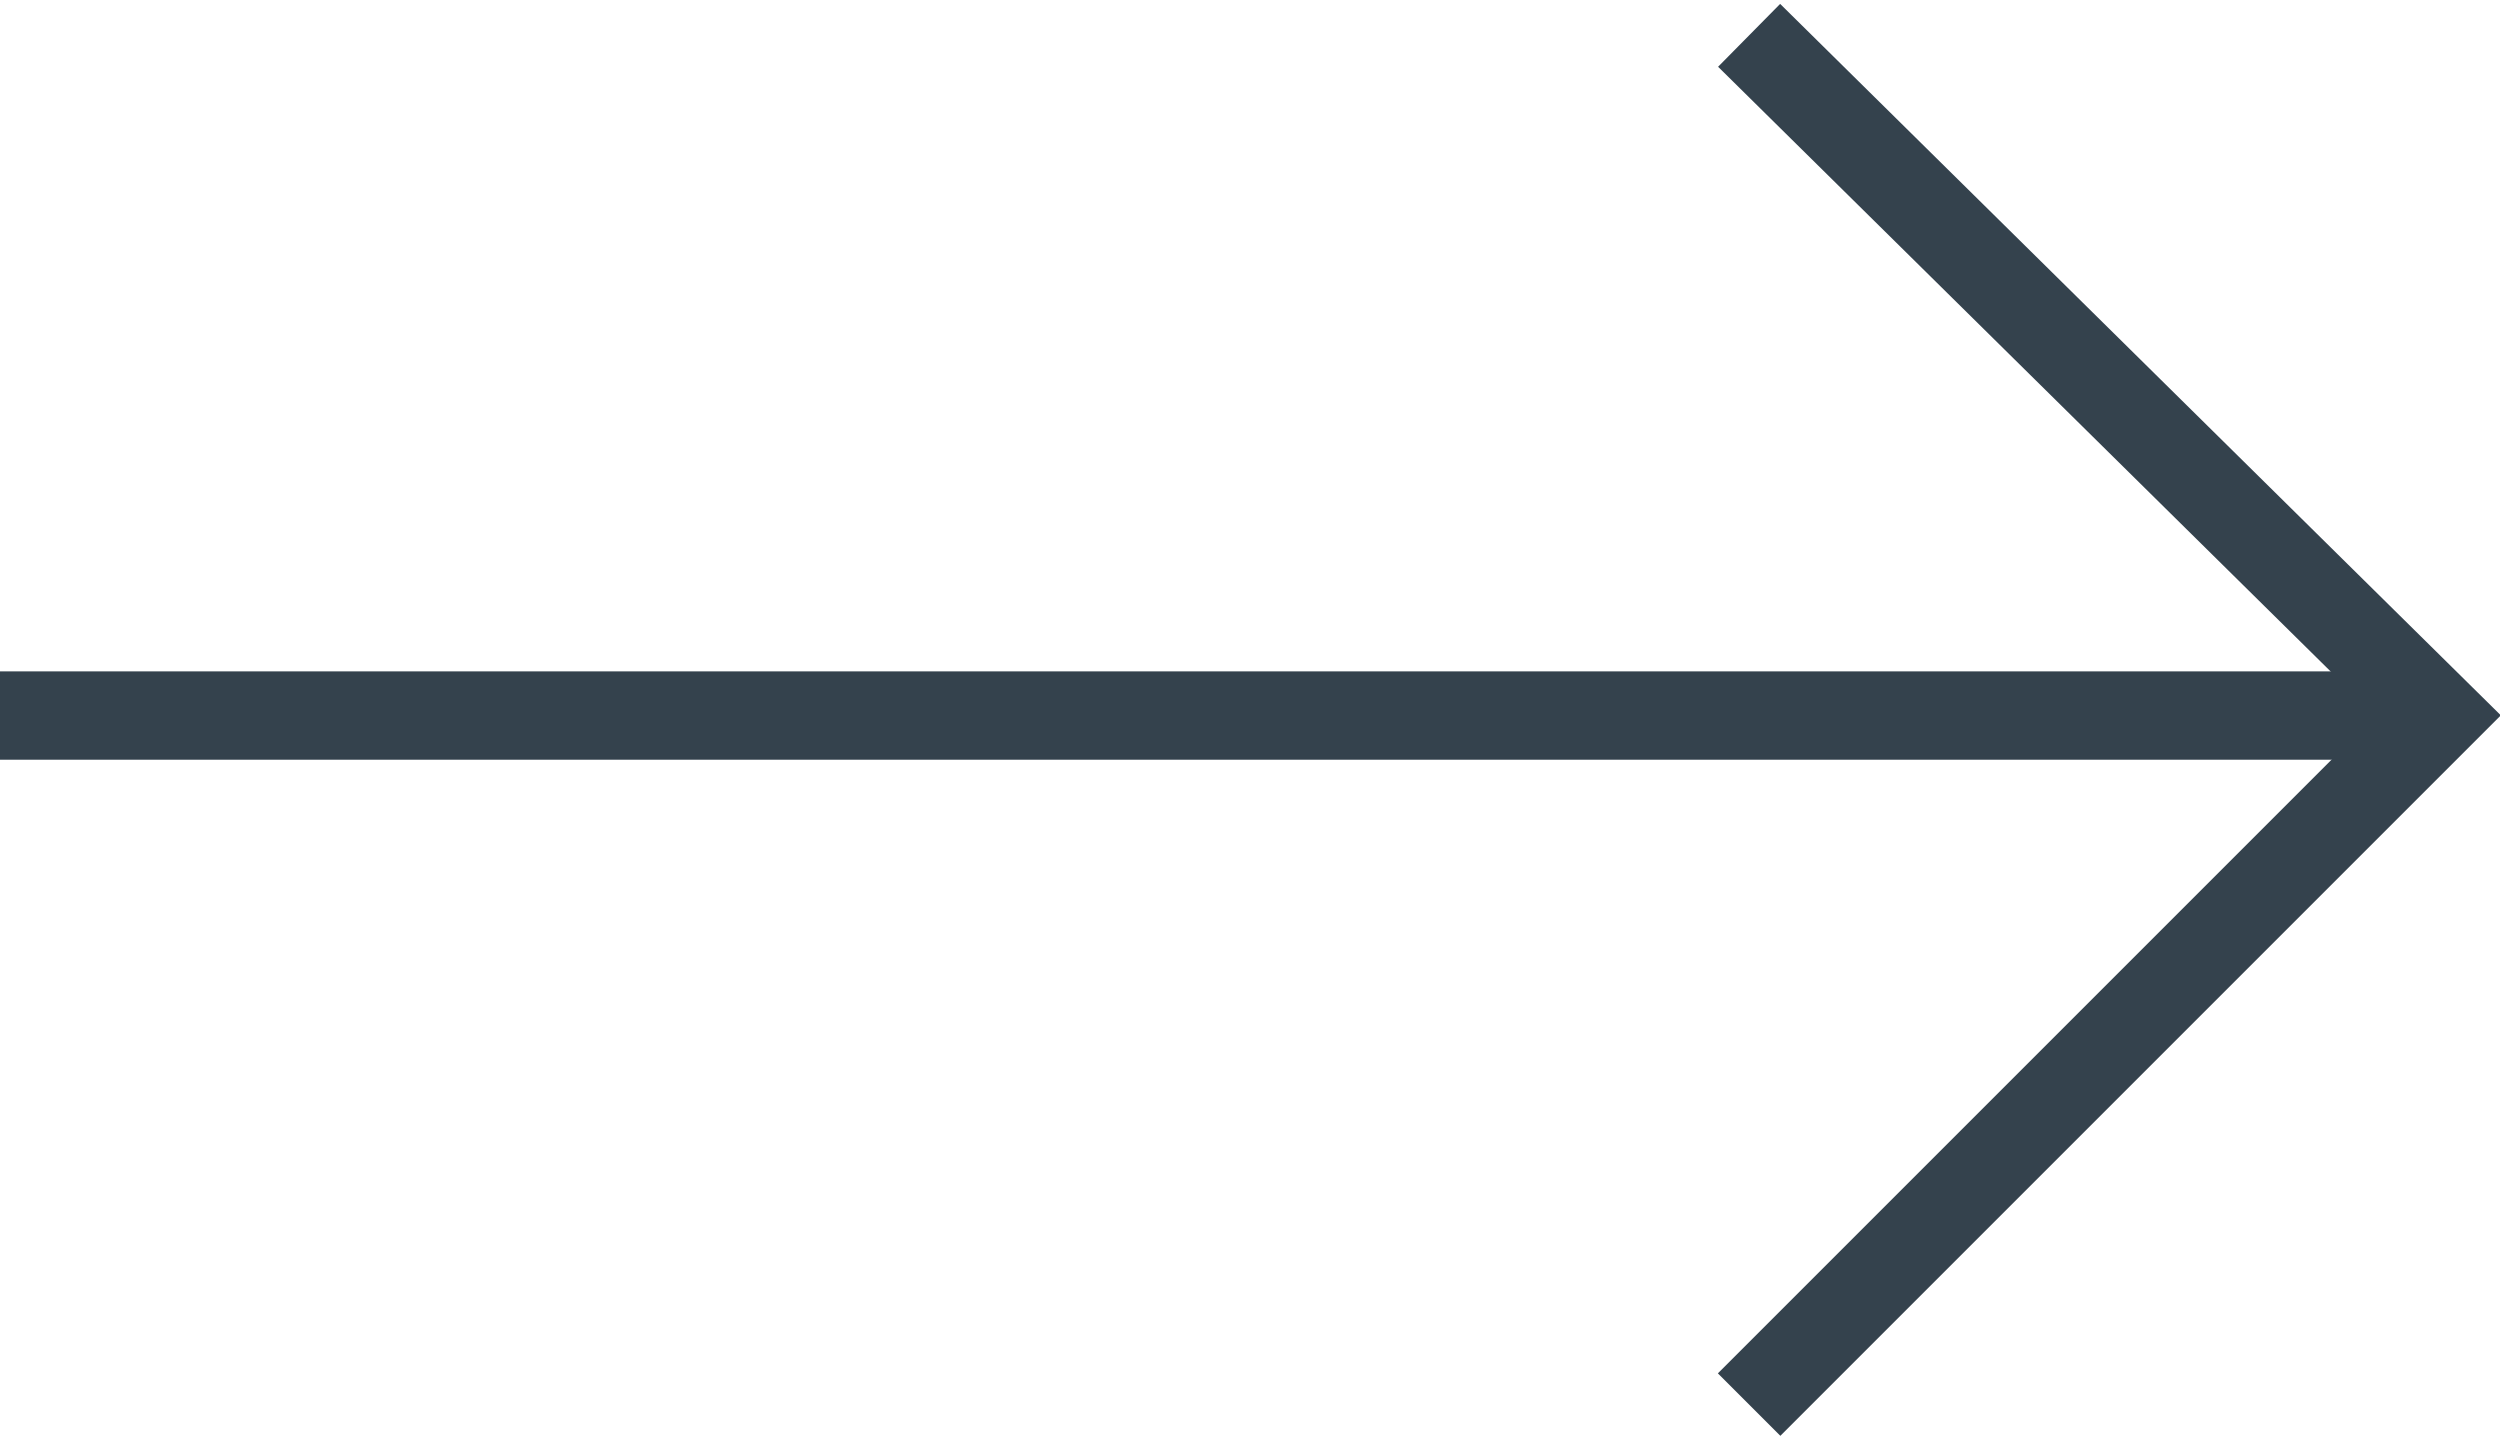
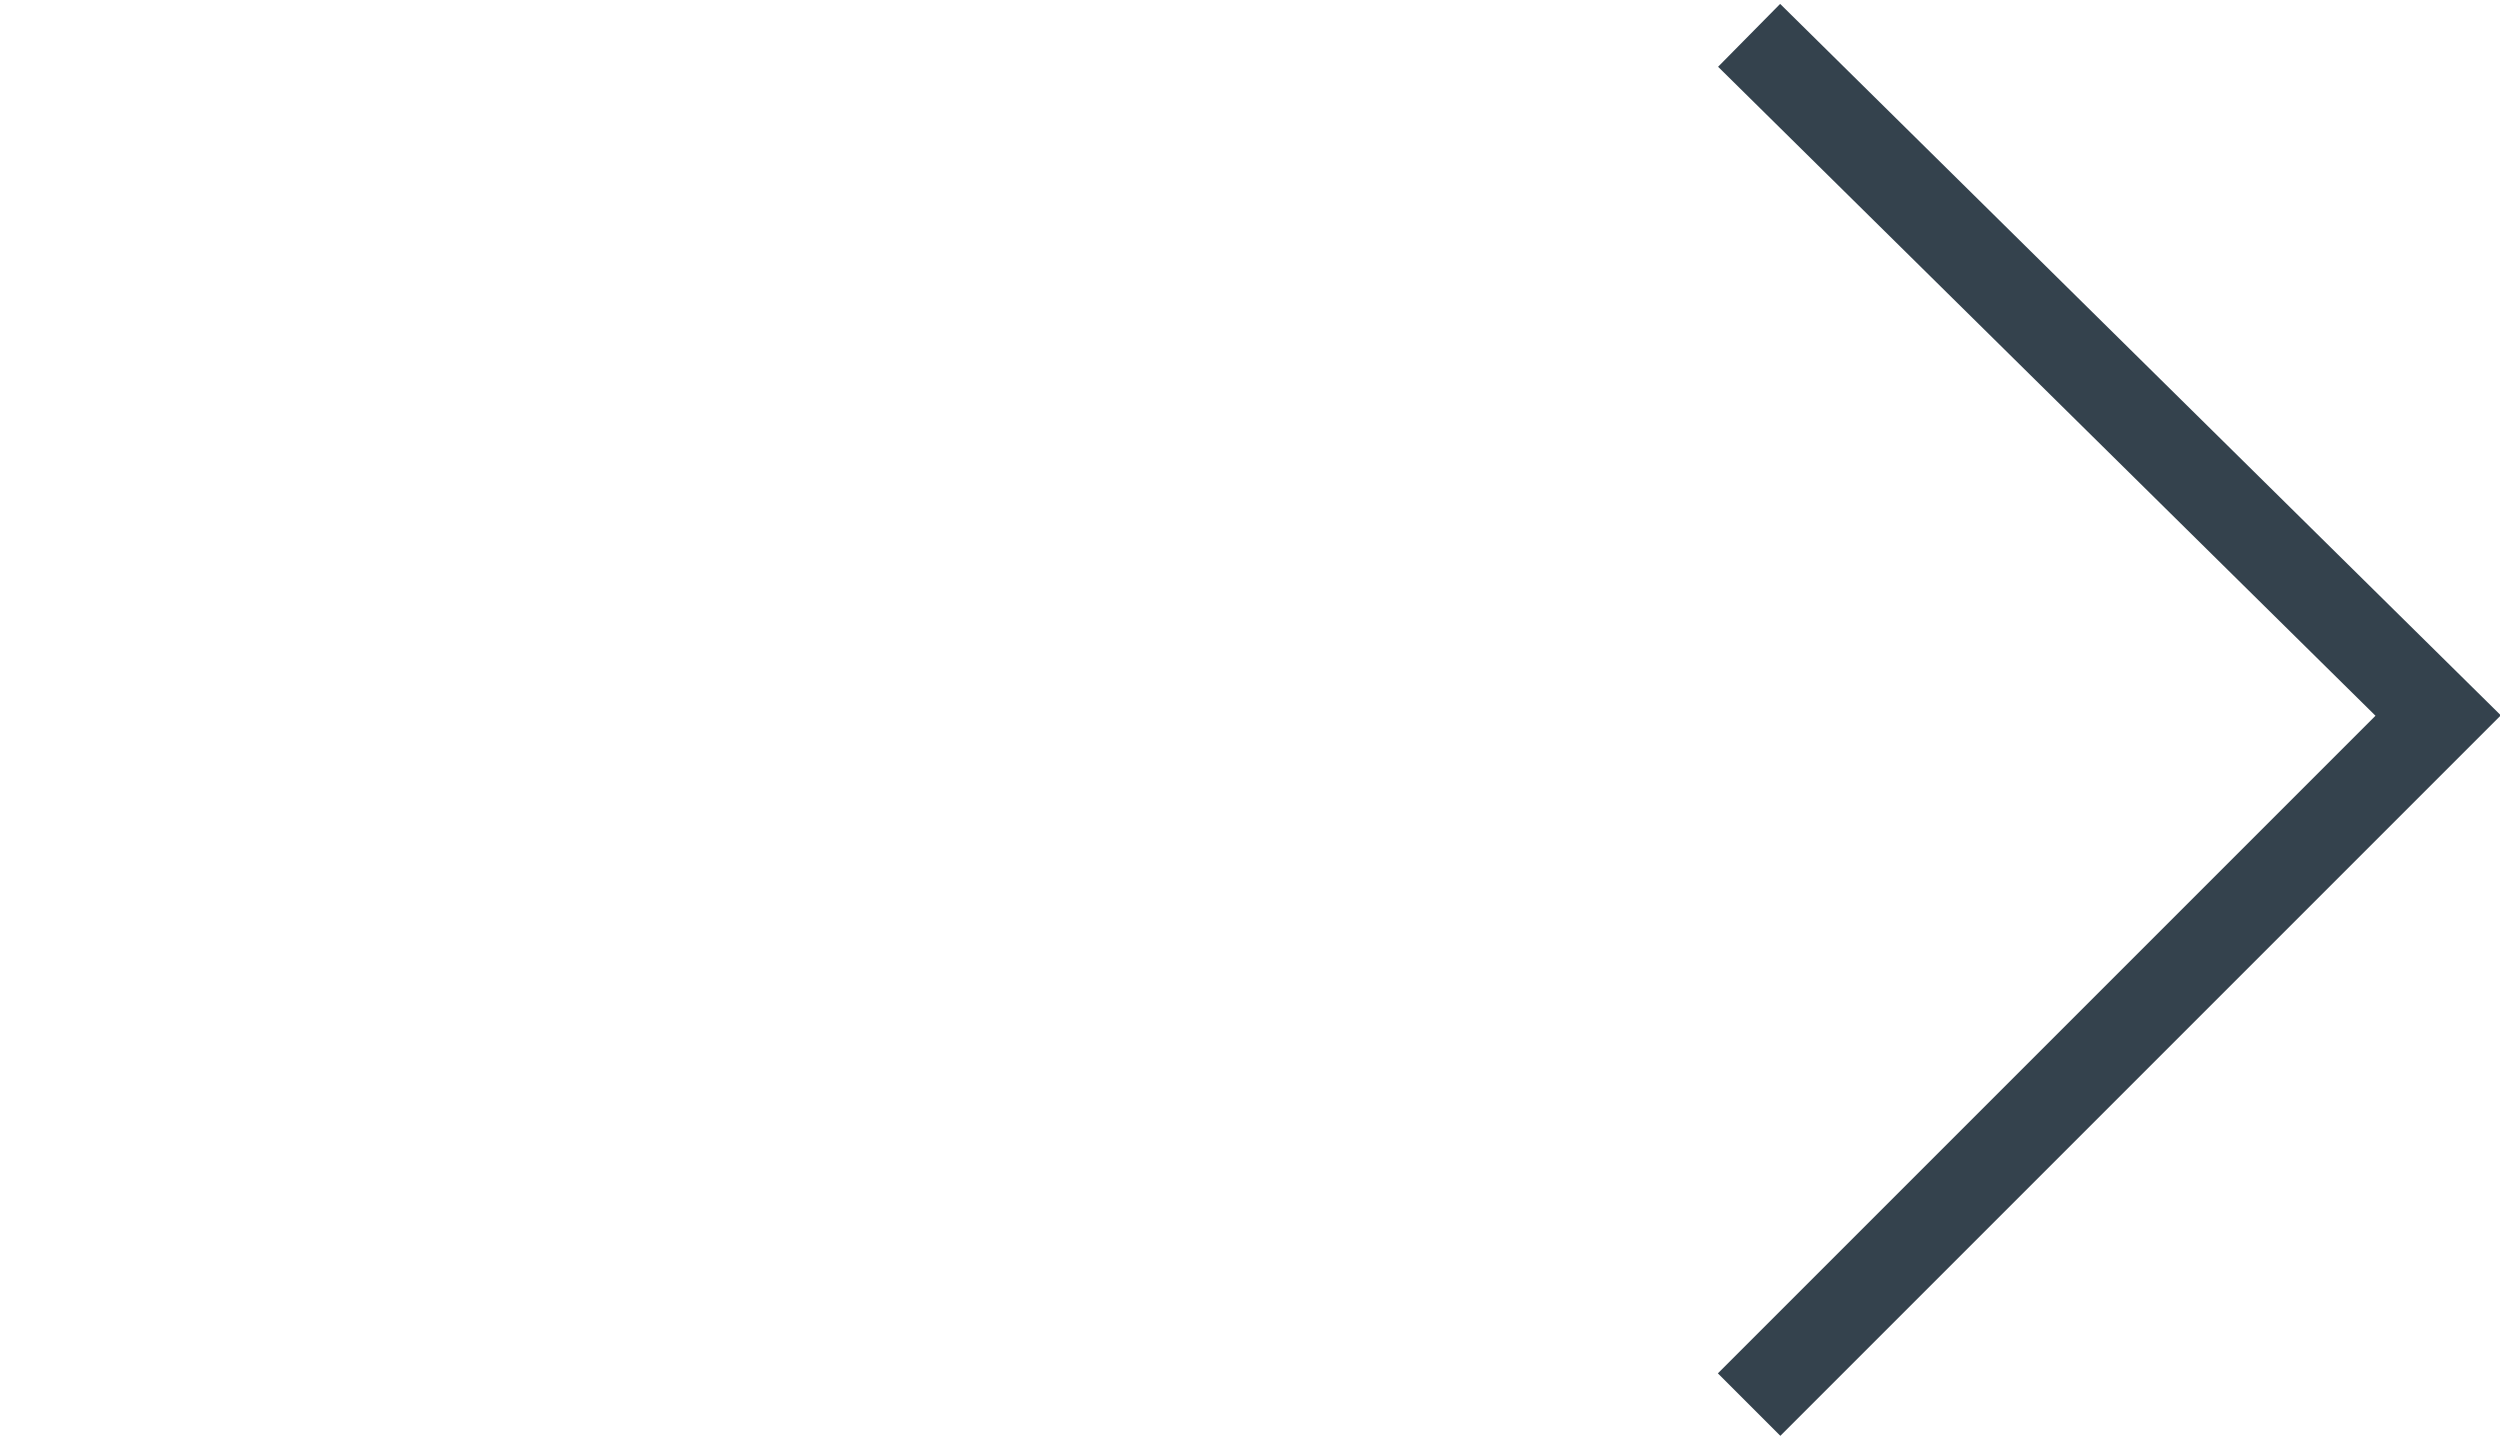
<svg xmlns="http://www.w3.org/2000/svg" version="1.1" id="Warstwa_1" x="0px" y="0px" width="28.3px" height="16.3px" viewBox="0 0 28.3 16.3" style="enable-background:new 0 0 28.3 16.3;" xml:space="preserve">
  <style type="text/css">
	.st0{fill:none;stroke:#34424D;stroke-miterlimit:10;}
</style>
-   <line id="XMLID_1_" class="st0" x1="0" y1="8.1" x2="27.6" y2="8.1" />
  <polyline id="XMLID_4_" class="st0" points="19.8,15.9 27.6,8.1 19.8,0.4 " />
</svg>